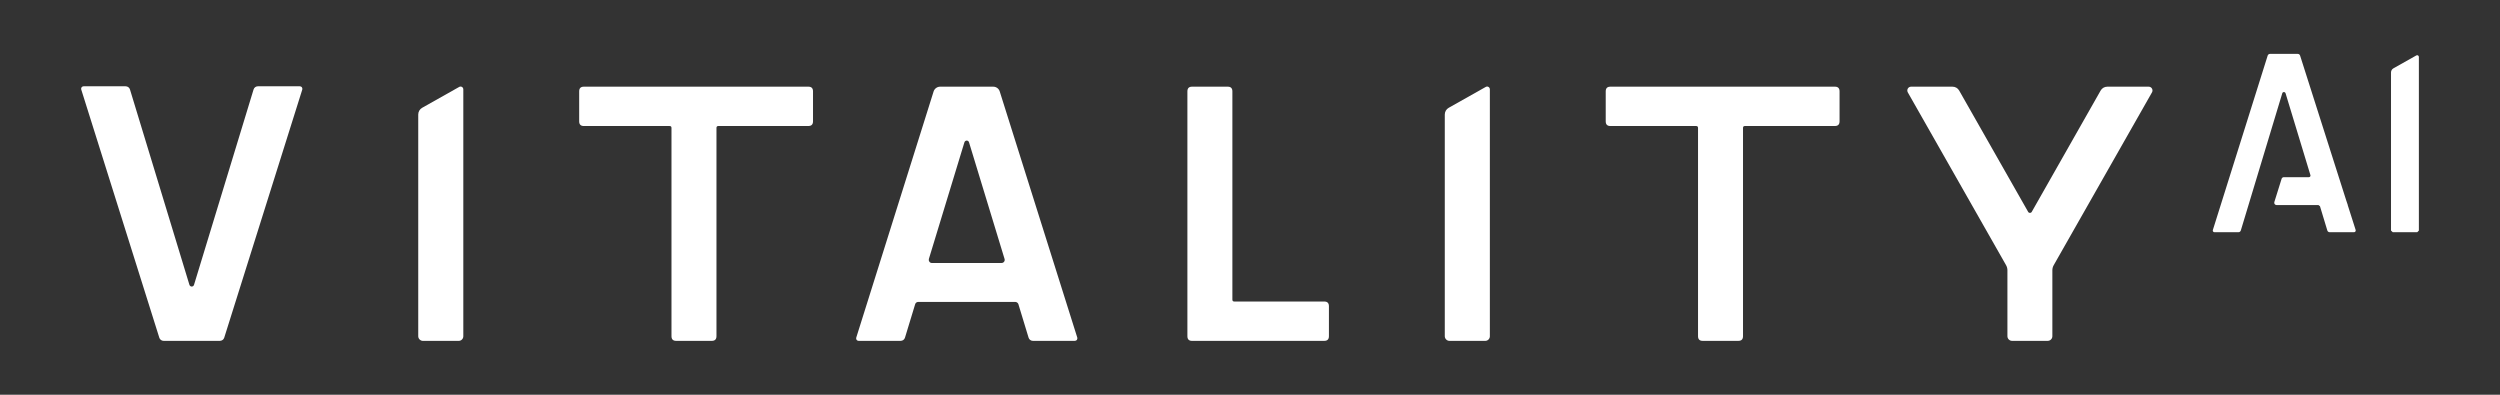
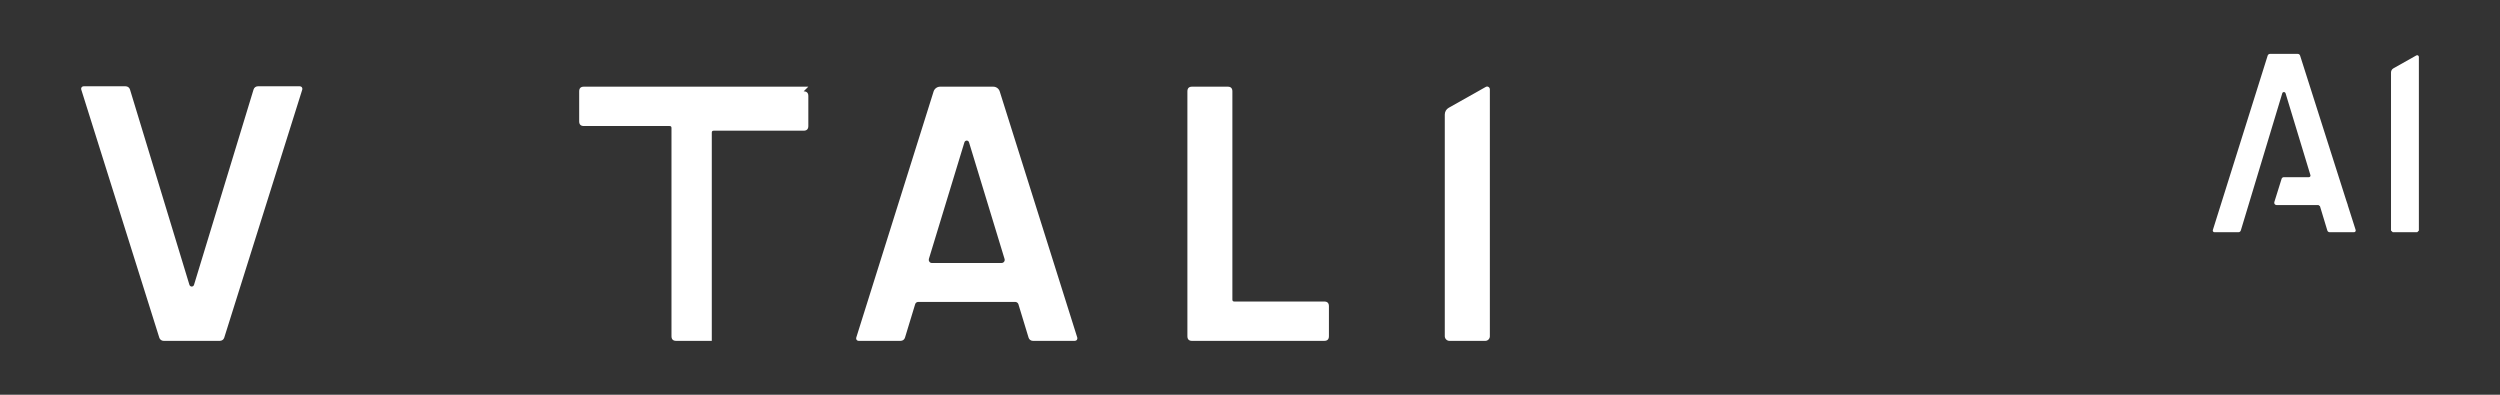
<svg xmlns="http://www.w3.org/2000/svg" id="a" viewBox="0 0 342 54">
  <rect x="0" y="0" width="342" height="54" fill="#333333" stroke="none" />
  <defs>
    <style>.b{fill:#fff;stroke-width:0px;}</style>
  </defs>
-   <path class="b" d="M110.579,11.857h-30.707c-.427,0-.64.213-.64.64v4.103c0,.427.213.64.64.64h11.731c.171,0,.256.087.256.257v28.492c0,.427.213.64.642.64h4.872c.426,0,.64-.213.64-.64v-28.494c0-.17.086-.257.257-.257h12.308c.427,0,.642-.213.642-.64v-4.103c.001-.427-.214-.639-.641-.639" />
+   <path class="b" d="M110.579,11.857h-30.707c-.427,0-.64.213-.64.64v4.103c0,.427.213.64.64.64h11.731c.171,0,.256.087.256.257v28.492c0,.427.213.64.642.64h4.872v-28.494c0-.17.086-.257.257-.257h12.308c.427,0,.642-.213.642-.64v-4.103c.001-.427-.214-.639-.641-.639" />
  <path class="b" d="M163.077,46.631c-.427,0-.642-.212-.641-.639V12.497c0-.427.213-.64.642-.64h4.872c.426,0,.64.213.64.64v28.494c0,.17.086.257.257.257h12.308c.427,0,.642.213.642.64v4.103c.001.427-.214.639-.641.639h-18.079v.001Z" />
  <path class="b" d="M147.375,46.191l-10.612-33.682c-.119-.385-.478-.651-.89-.651h-7.265c-.399,0-.77.266-.89.651l-10.585,33.682c-.066.226.093.438.319.438h5.751c.279,0,.518-.173.598-.438l1.395-4.582c.053-.186.226-.306.425-.306h13.268c.186,0,.345.12.425.292v.013l1.394,4.582c.08.266.319.438.584.438h5.751c.239,0,.385-.212.332-.438v.001ZM127.479,35.977c-.279,0-.465-.252-.412-.505-.013-.013,0-.027,0-.04l4.861-15.951c.106-.332.544-.332.637,0l4.861,15.951c.08.266-.119.545-.412.545h-9.536.001Z" />
  <path class="b" d="M41.355,12.243l-10.678,33.947c-.08.266-.332.438-.598.438h-7.69c-.279,0-.518-.173-.598-.438L11.113,12.243c-.066-.226.093-.438.319-.438h5.751c.279,0,.518.173.598.438l8.128,26.709c.106.332.544.332.637,0l8.142-26.709c.08-.266.319-.438.584-.438h5.751c.239,0,.385.213.332.438Z" />
  <path class="b" d="M203.813,12.22v33.781c0,.346-.284.63-.622.63h-4.906c-.347,0-.638-.291-.638-.638V15.661c0-.378.205-.732.535-.913l5.071-2.858c.252-.142.559.039.559.331l.001-.001Z" />
-   <path class="b" d="M63.381,12.22v33.781c0,.346-.284.63-.622.63h-4.906c-.347,0-.638-.291-.638-.638V15.661c0-.378.205-.732.535-.913l5.071-2.858c.252-.142.559.039.559.331l.001-.001Z" />
-   <path class="b" d="M251.01,11.857h-30.707c-.427,0-.64.213-.64.64v4.103c0,.427.213.64.64.64h11.731c.171,0,.256.087.256.257v28.492c0,.427.213.64.642.64h4.872c.426,0,.64-.213.64-.64v-28.494c0-.17.086-.257.257-.257h12.308c.427,0,.642-.213.642-.64v-4.103c.001-.427-.214-.639-.641-.639" />
-   <path class="b" d="M294.39,12.641l-13.444,23.639c-.12.21-.183.448-.183.691v9.021c0,.352-.285.637-.637.637h-4.874c-.352,0-.637-.285-.637-.637v-9.021c0-.242-.063-.48-.183-.691l-13.444-23.639c-.199-.359.053-.784.452-.784h5.658c.385,0,.73.199.916.531l9.437,16.596c.108.19.382.19.49,0l9.424-16.595c.186-.332.531-.531.916-.531h5.658c.399,0,.651.425.452.784l-.001-.001Z" />
  <path class="b" d="M330.902,7.784v23.758l-.226.226h-3.347l-.239-.226V9.915c0-.235.127-.452.331-.567l3.135-1.766c.154-.087.345.025.345.202h.001Z" />
  <path class="b" d="M322.256,31.462c.04.159-.066.305-.226.305h-3.33c-.148,0-.279-.097-.322-.239l-1.005-3.318-.217-.161h-5.738c-.199,0-.345-.199-.292-.398l.997-3.189c.042-.133.165-.224.305-.224h3.432c.145,0,.249-.14.207-.279l-3.4-11.196c-.08-.226-.385-.226-.452,0l-5.671,18.767c-.053.146-.173.239-.332.239h-3.267c-.159,0-.279-.146-.226-.305l7.499-23.858c.044-.139.173-.234.319-.234h3.798c.146,0,.275.094.319.233l6.314,19.822.212.624h-.013l1.089,3.413v-.002Z" />
</svg>